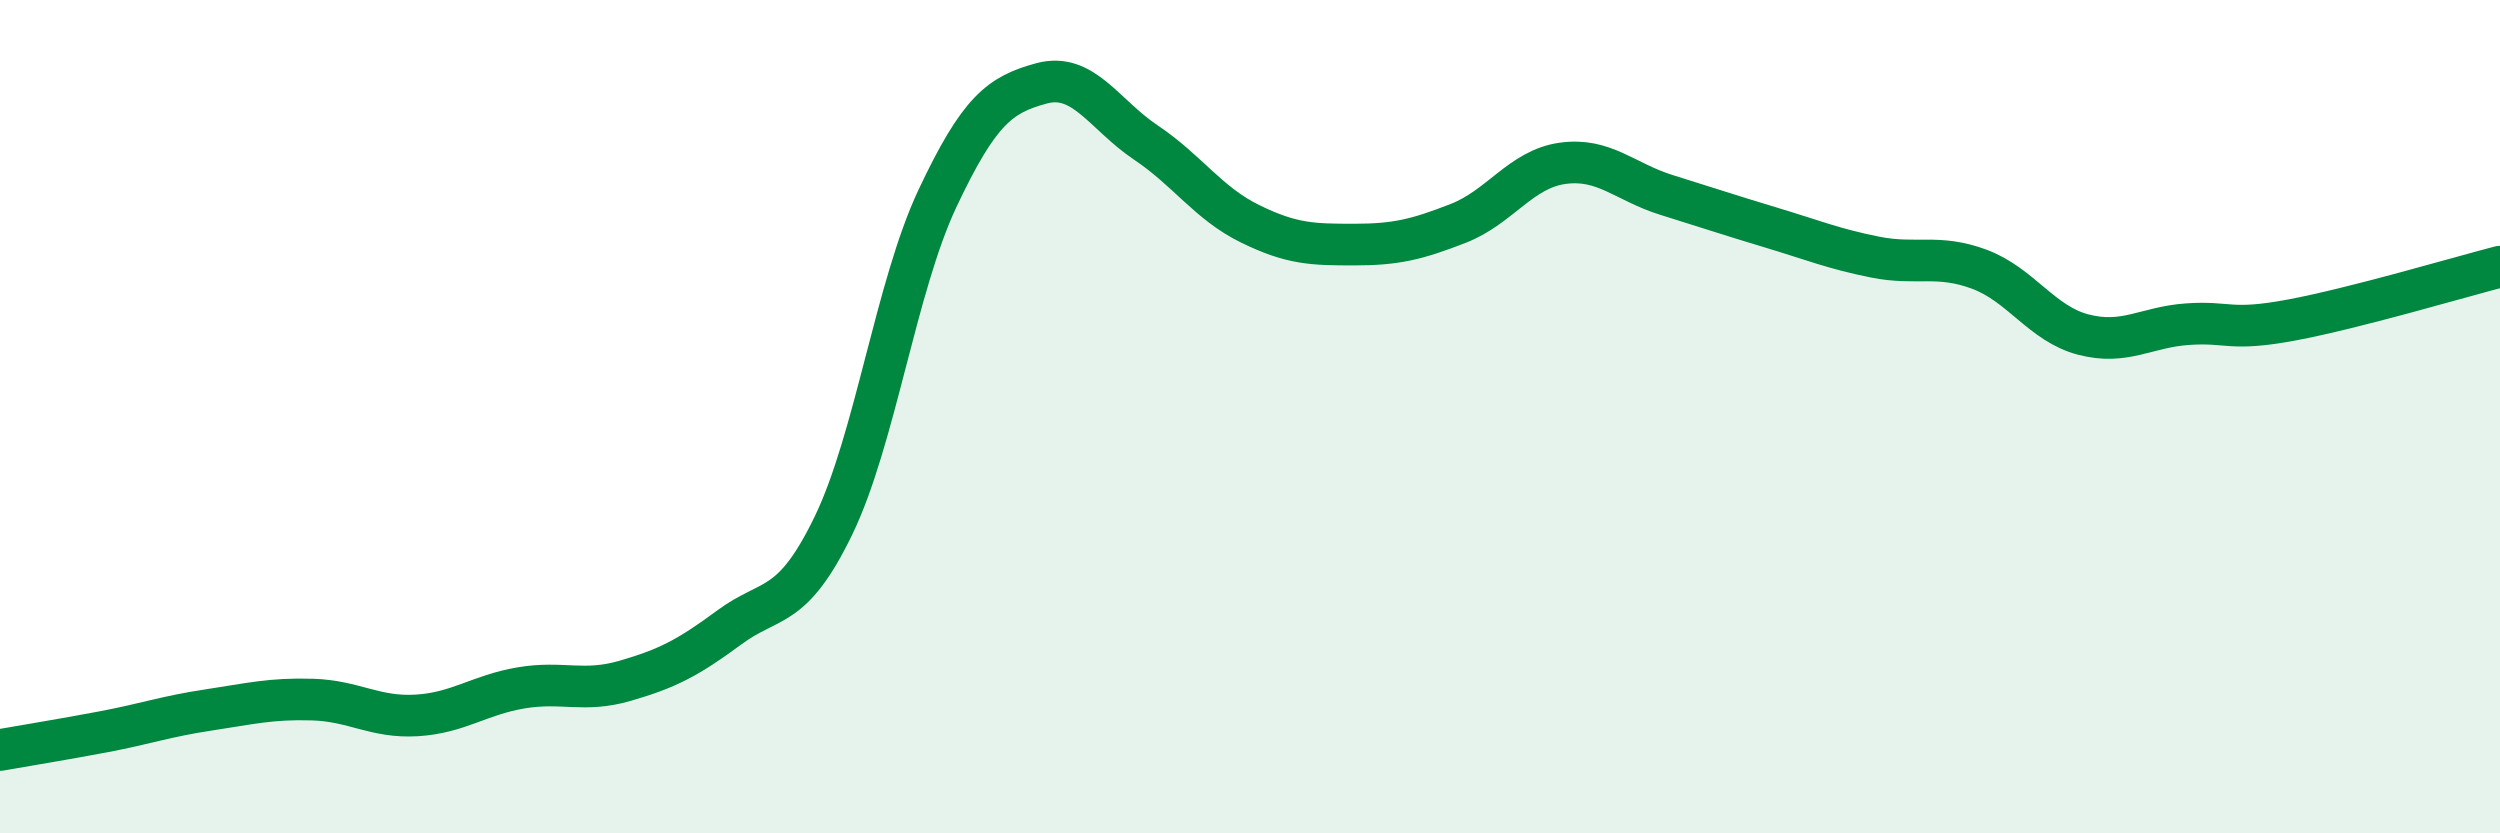
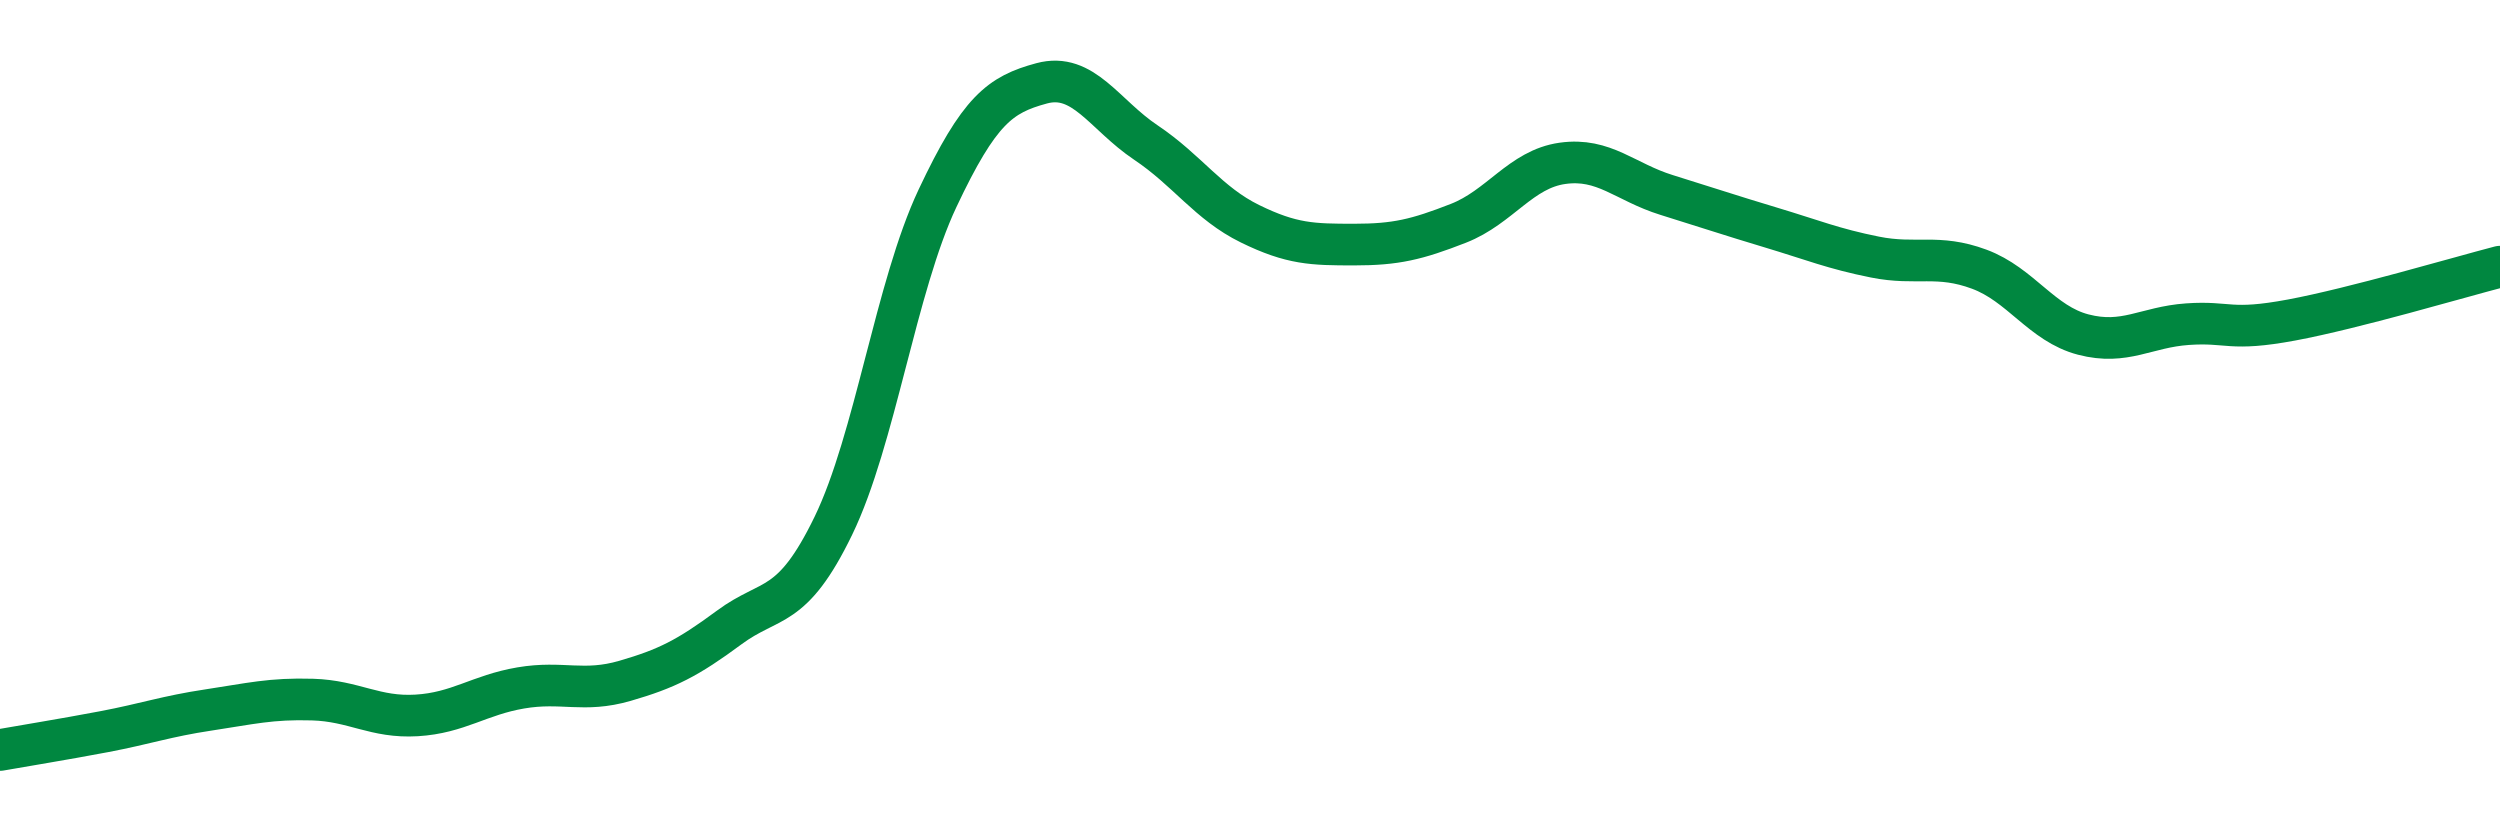
<svg xmlns="http://www.w3.org/2000/svg" width="60" height="20" viewBox="0 0 60 20">
-   <path d="M 0,18 C 0.5,17.91 1.5,17.75 2.5,17.56 C 3.5,17.37 4,17.19 5,17.04 C 6,16.89 6.5,16.76 7.5,16.79 C 8.5,16.82 9,17.23 10,17.17 C 11,17.11 11.5,16.68 12.5,16.51 C 13.5,16.34 14,16.63 15,16.34 C 16,16.05 16.5,15.8 17.5,15.06 C 18.5,14.32 19,14.68 20,12.62 C 21,10.56 21.5,6.88 22.5,4.76 C 23.5,2.64 24,2.27 25,2 C 26,1.73 26.5,2.75 27.5,3.42 C 28.5,4.09 29,4.88 30,5.37 C 31,5.86 31.5,5.87 32.5,5.87 C 33.5,5.87 34,5.75 35,5.36 C 36,4.97 36.5,4.06 37.5,3.92 C 38.5,3.78 39,4.37 40,4.68 C 41,4.99 41.5,5.16 42.5,5.46 C 43.5,5.76 44,5.97 45,6.17 C 46,6.37 46.5,6.09 47.5,6.46 C 48.5,6.83 49,7.77 50,8.03 C 51,8.29 51.5,7.85 52.5,7.78 C 53.5,7.71 53.5,7.96 55,7.68 C 56.5,7.4 59,6.66 60,6.4L60 20L0 20Z" fill="#008740" opacity="0.1" stroke-linecap="round" stroke-linejoin="round" />
  <path d="M 0,18 C 0.5,17.91 1.5,17.75 2.5,17.56 C 3.5,17.37 4,17.19 5,17.04 C 6,16.89 6.5,16.76 7.5,16.79 C 8.5,16.82 9,17.23 10,17.17 C 11,17.11 11.5,16.68 12.5,16.51 C 13.5,16.34 14,16.63 15,16.34 C 16,16.05 16.5,15.8 17.5,15.06 C 18.5,14.32 19,14.68 20,12.62 C 21,10.56 21.5,6.88 22.5,4.76 C 23.5,2.64 24,2.27 25,2 C 26,1.73 26.5,2.75 27.5,3.42 C 28.5,4.09 29,4.88 30,5.37 C 31,5.86 31.5,5.87 32.5,5.87 C 33.5,5.87 34,5.75 35,5.36 C 36,4.97 36.5,4.06 37.5,3.92 C 38.5,3.78 39,4.37 40,4.68 C 41,4.99 41.5,5.16 42.5,5.46 C 43.5,5.76 44,5.97 45,6.17 C 46,6.37 46.5,6.09 47.5,6.46 C 48.5,6.83 49,7.77 50,8.03 C 51,8.29 51.5,7.85 52.5,7.78 C 53.5,7.71 53.5,7.96 55,7.68 C 56.5,7.4 59,6.66 60,6.4" stroke="#008740" stroke-width="1" fill="none" stroke-linecap="round" stroke-linejoin="round" />
</svg>